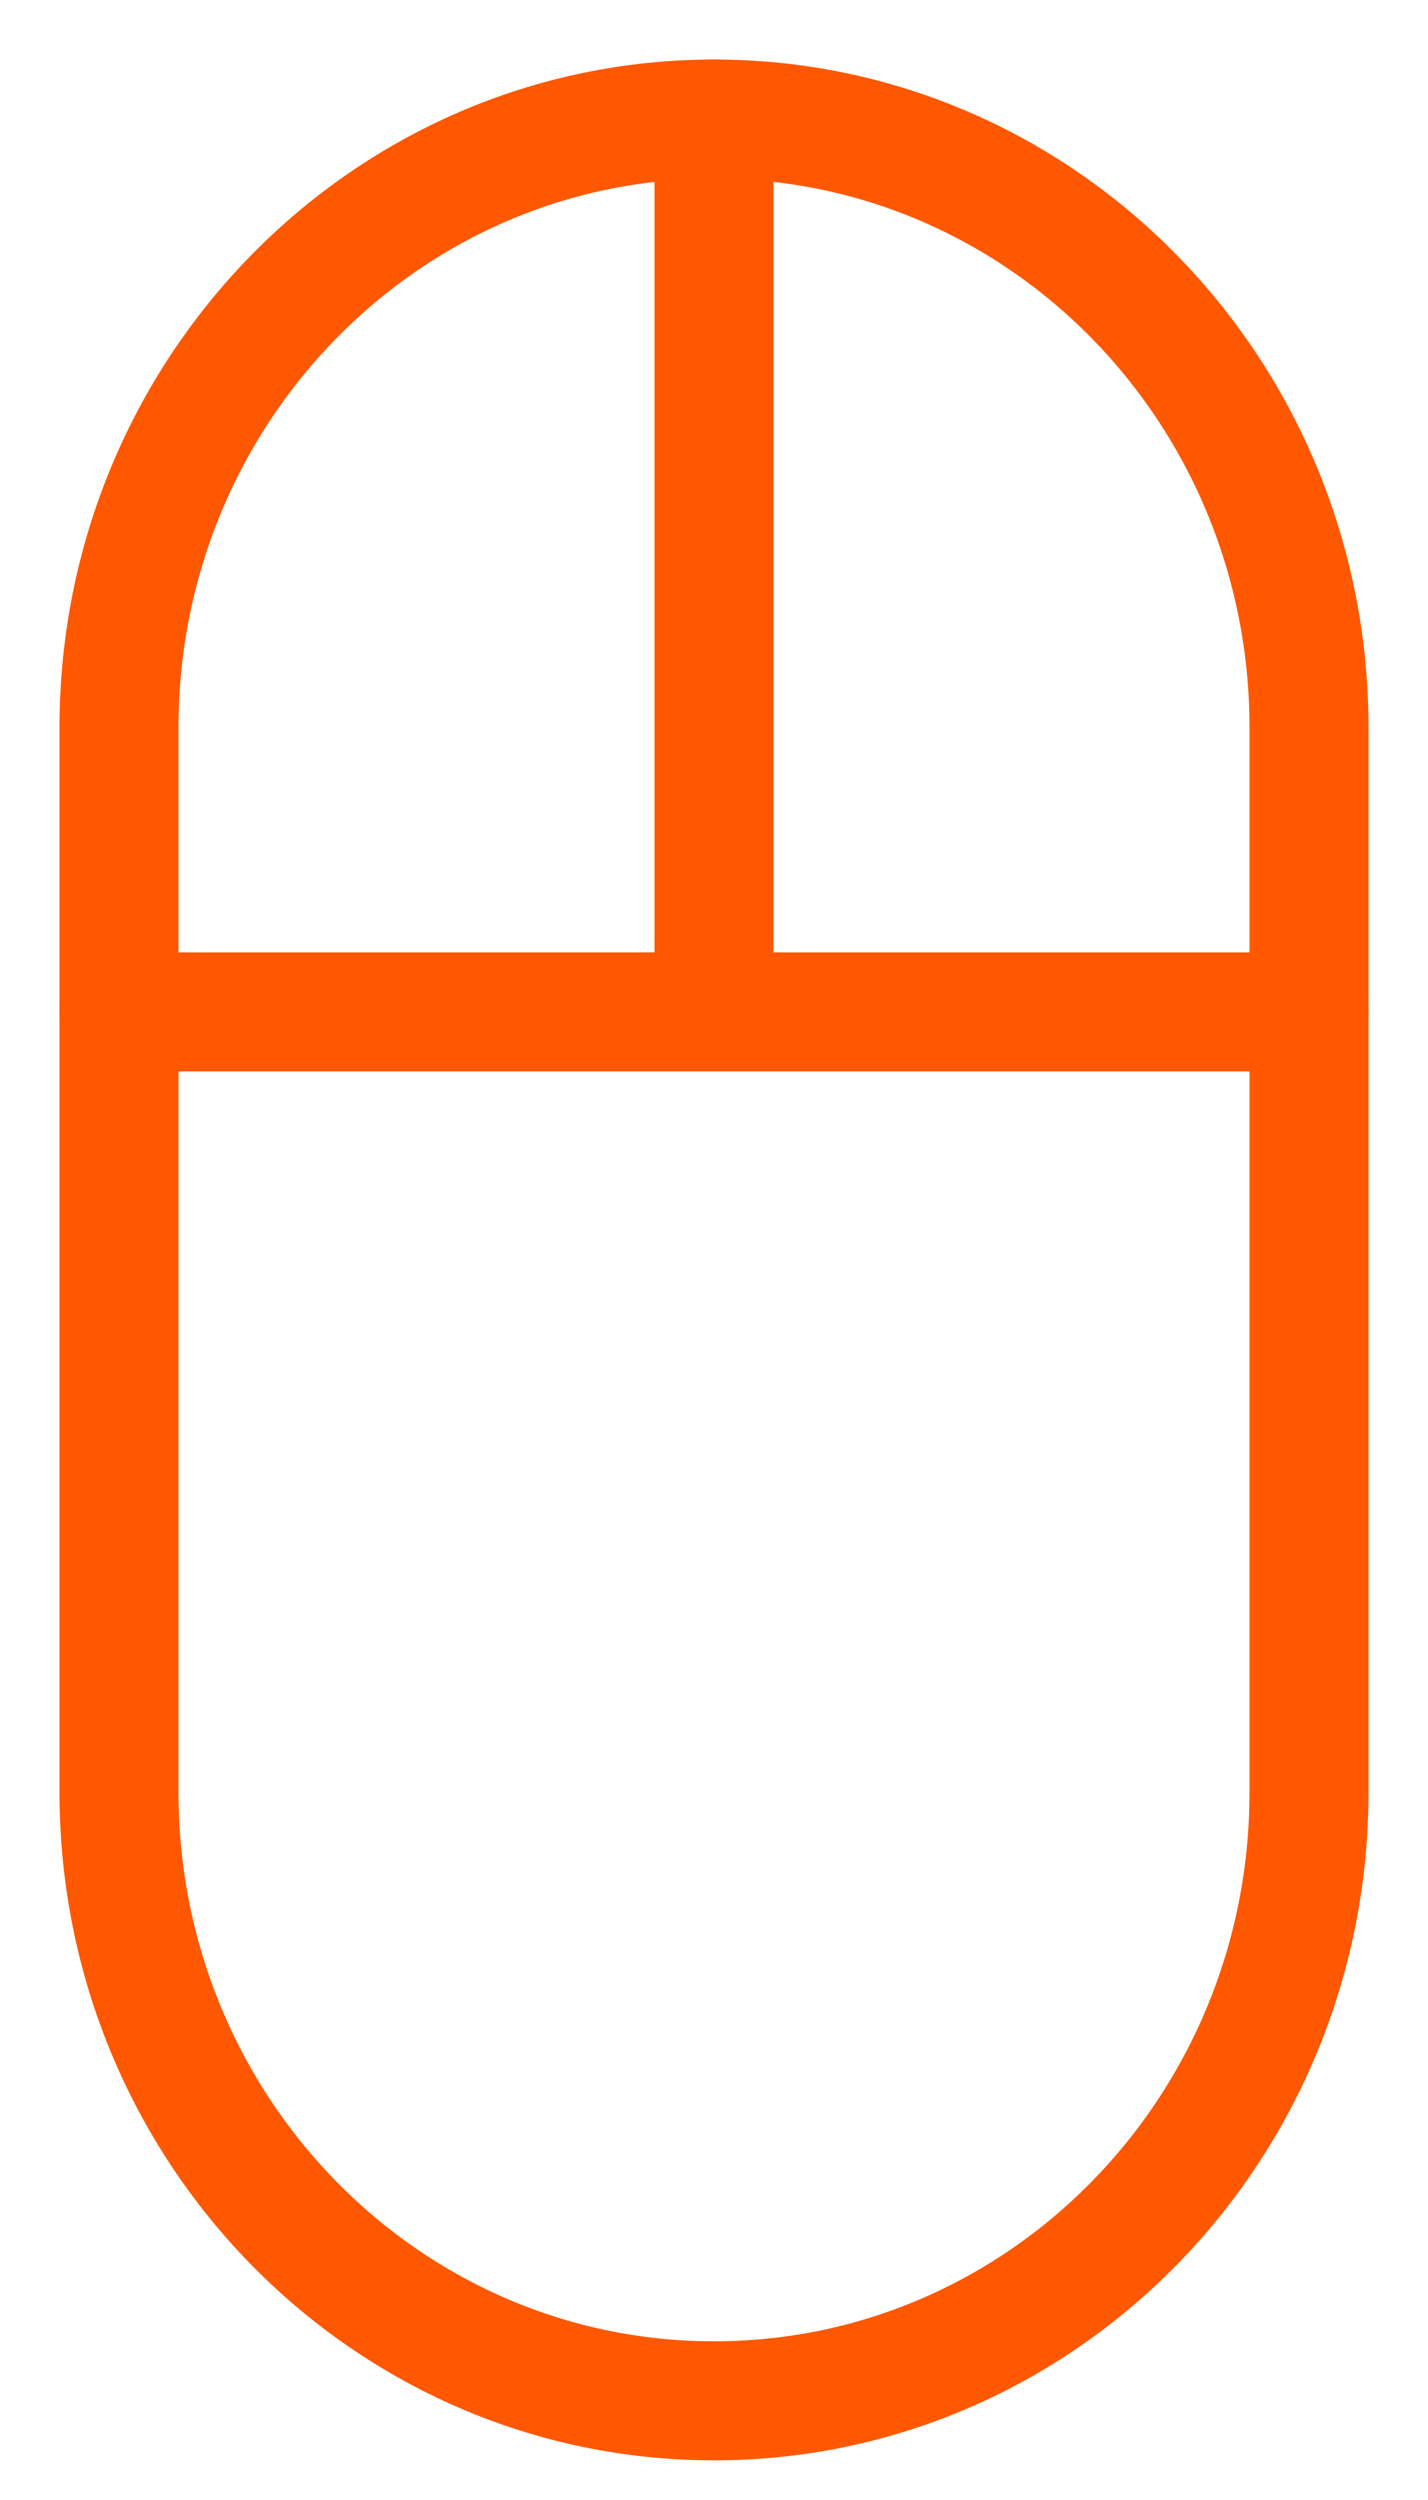
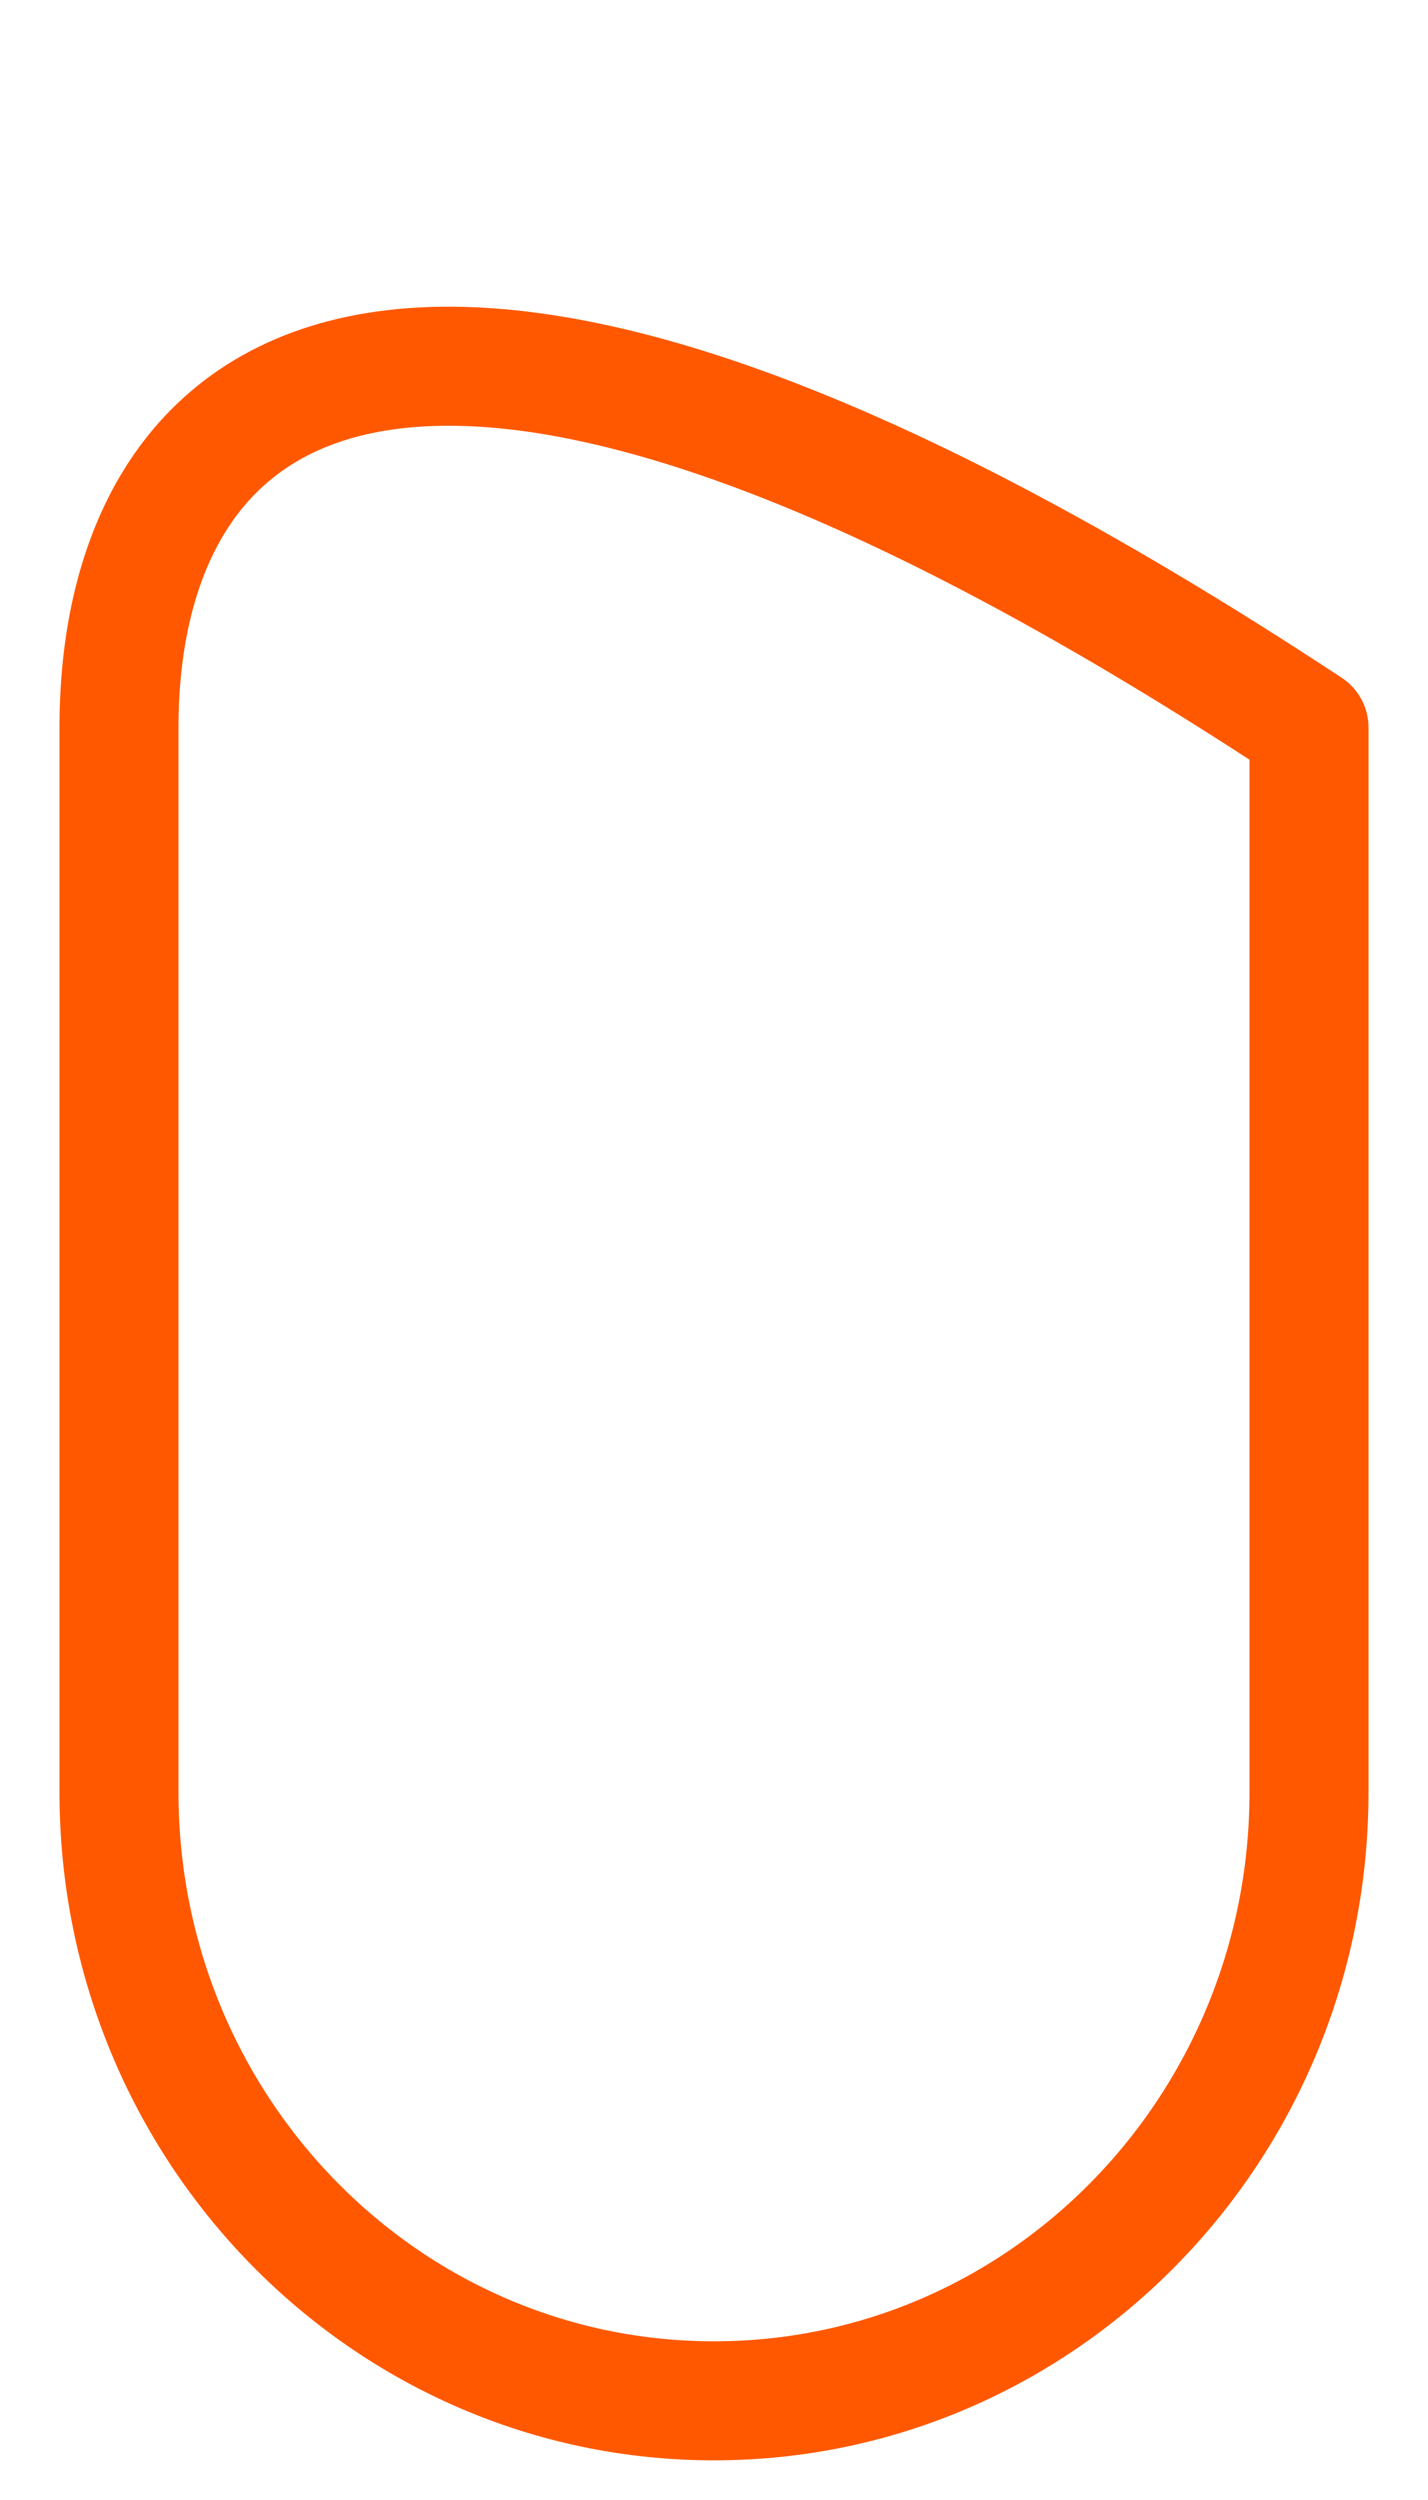
<svg xmlns="http://www.w3.org/2000/svg" width="12px" height="21px" viewBox="0 0 12 21" version="1.1">
  <title>622B3E55-BA57-4052-8461-FBF155185E54</title>
  <desc>Created with sketchtool.</desc>
  <g id="Page-1" stroke="none" stroke-width="1" fill="none" fill-rule="evenodd" stroke-linecap="round" stroke-linejoin="round">
    <g id="Kinkon_Home-Desktop" transform="translate(-1218, -1168)" stroke="#FF5800">
      <g id="Packs" transform="translate(352, 1051)">
        <g id="Pack003" transform="translate(832, 0)">
          <g id="data" transform="translate(30, 112)">
            <g id="icon/mouse-pack" transform="translate(5, 6)">
-               <path d="M0,14.056 C0,16.879 2.239,19.167 5,19.167 C7.763,19.167 10,16.879 10,14.056 L10,5.111 C10,2.288 7.763,0 5,0 C2.239,0 0,2.288 0,5.111 L0,14.056 Z" id="Stroke-1" />
-               <path d="M5,0 L5,7.5" id="Stroke-3" />
-               <path d="M0,7.5 L10,7.5" id="Stroke-5" />
+               <path d="M0,14.056 C0,16.879 2.239,19.167 5,19.167 C7.763,19.167 10,16.879 10,14.056 L10,5.111 C2.239,0 0,2.288 0,5.111 L0,14.056 Z" id="Stroke-1" />
            </g>
          </g>
        </g>
      </g>
    </g>
  </g>
</svg>